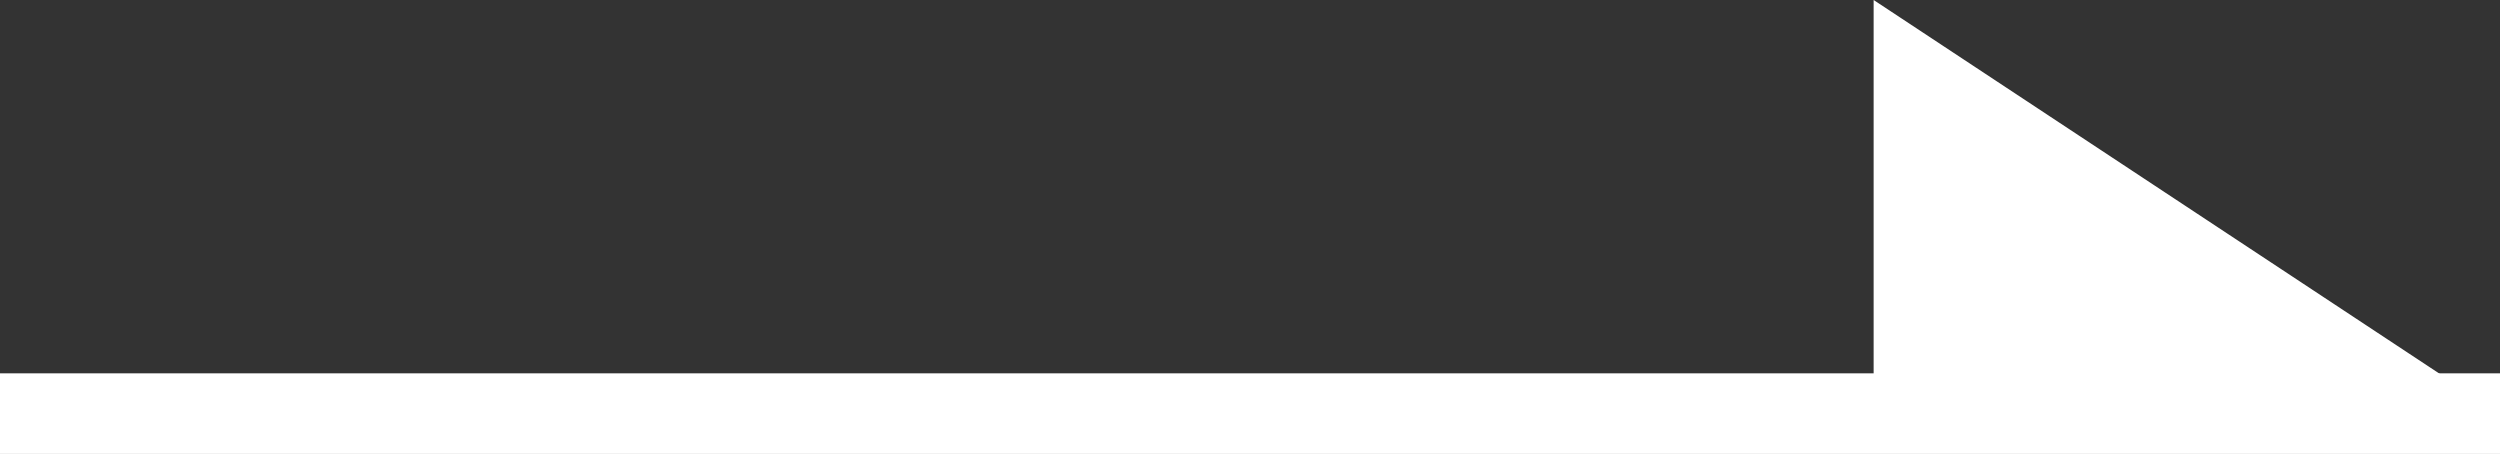
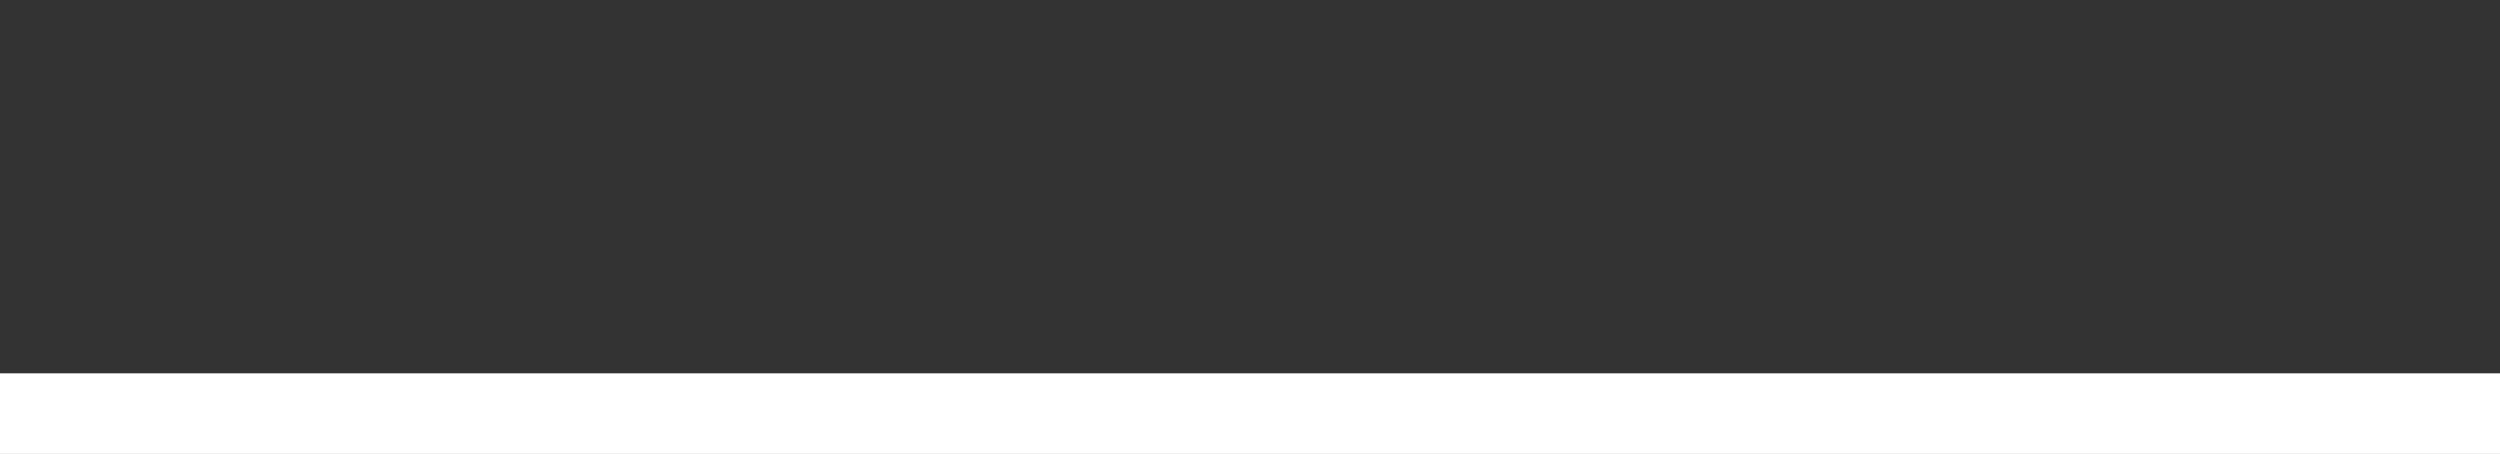
<svg xmlns="http://www.w3.org/2000/svg" id="グループ_185" data-name="グループ 185" width="31" height="5.629" viewBox="0 0 31 5.629">
  <rect x="0" y="0" width="31" height="5.629" fill="#333333" stroke="none" />
  <line id="線_7" data-name="線 7" x1="31" transform="translate(0 5.129)" fill="none" stroke="#fff" stroke-width="1" />
-   <path id="パス_1708" data-name="パス 1708" d="M-4559.482,4050.458h7.767l-7.767-5.129Z" transform="translate(4582.715 -4045.329)" fill="#fff" />
</svg>